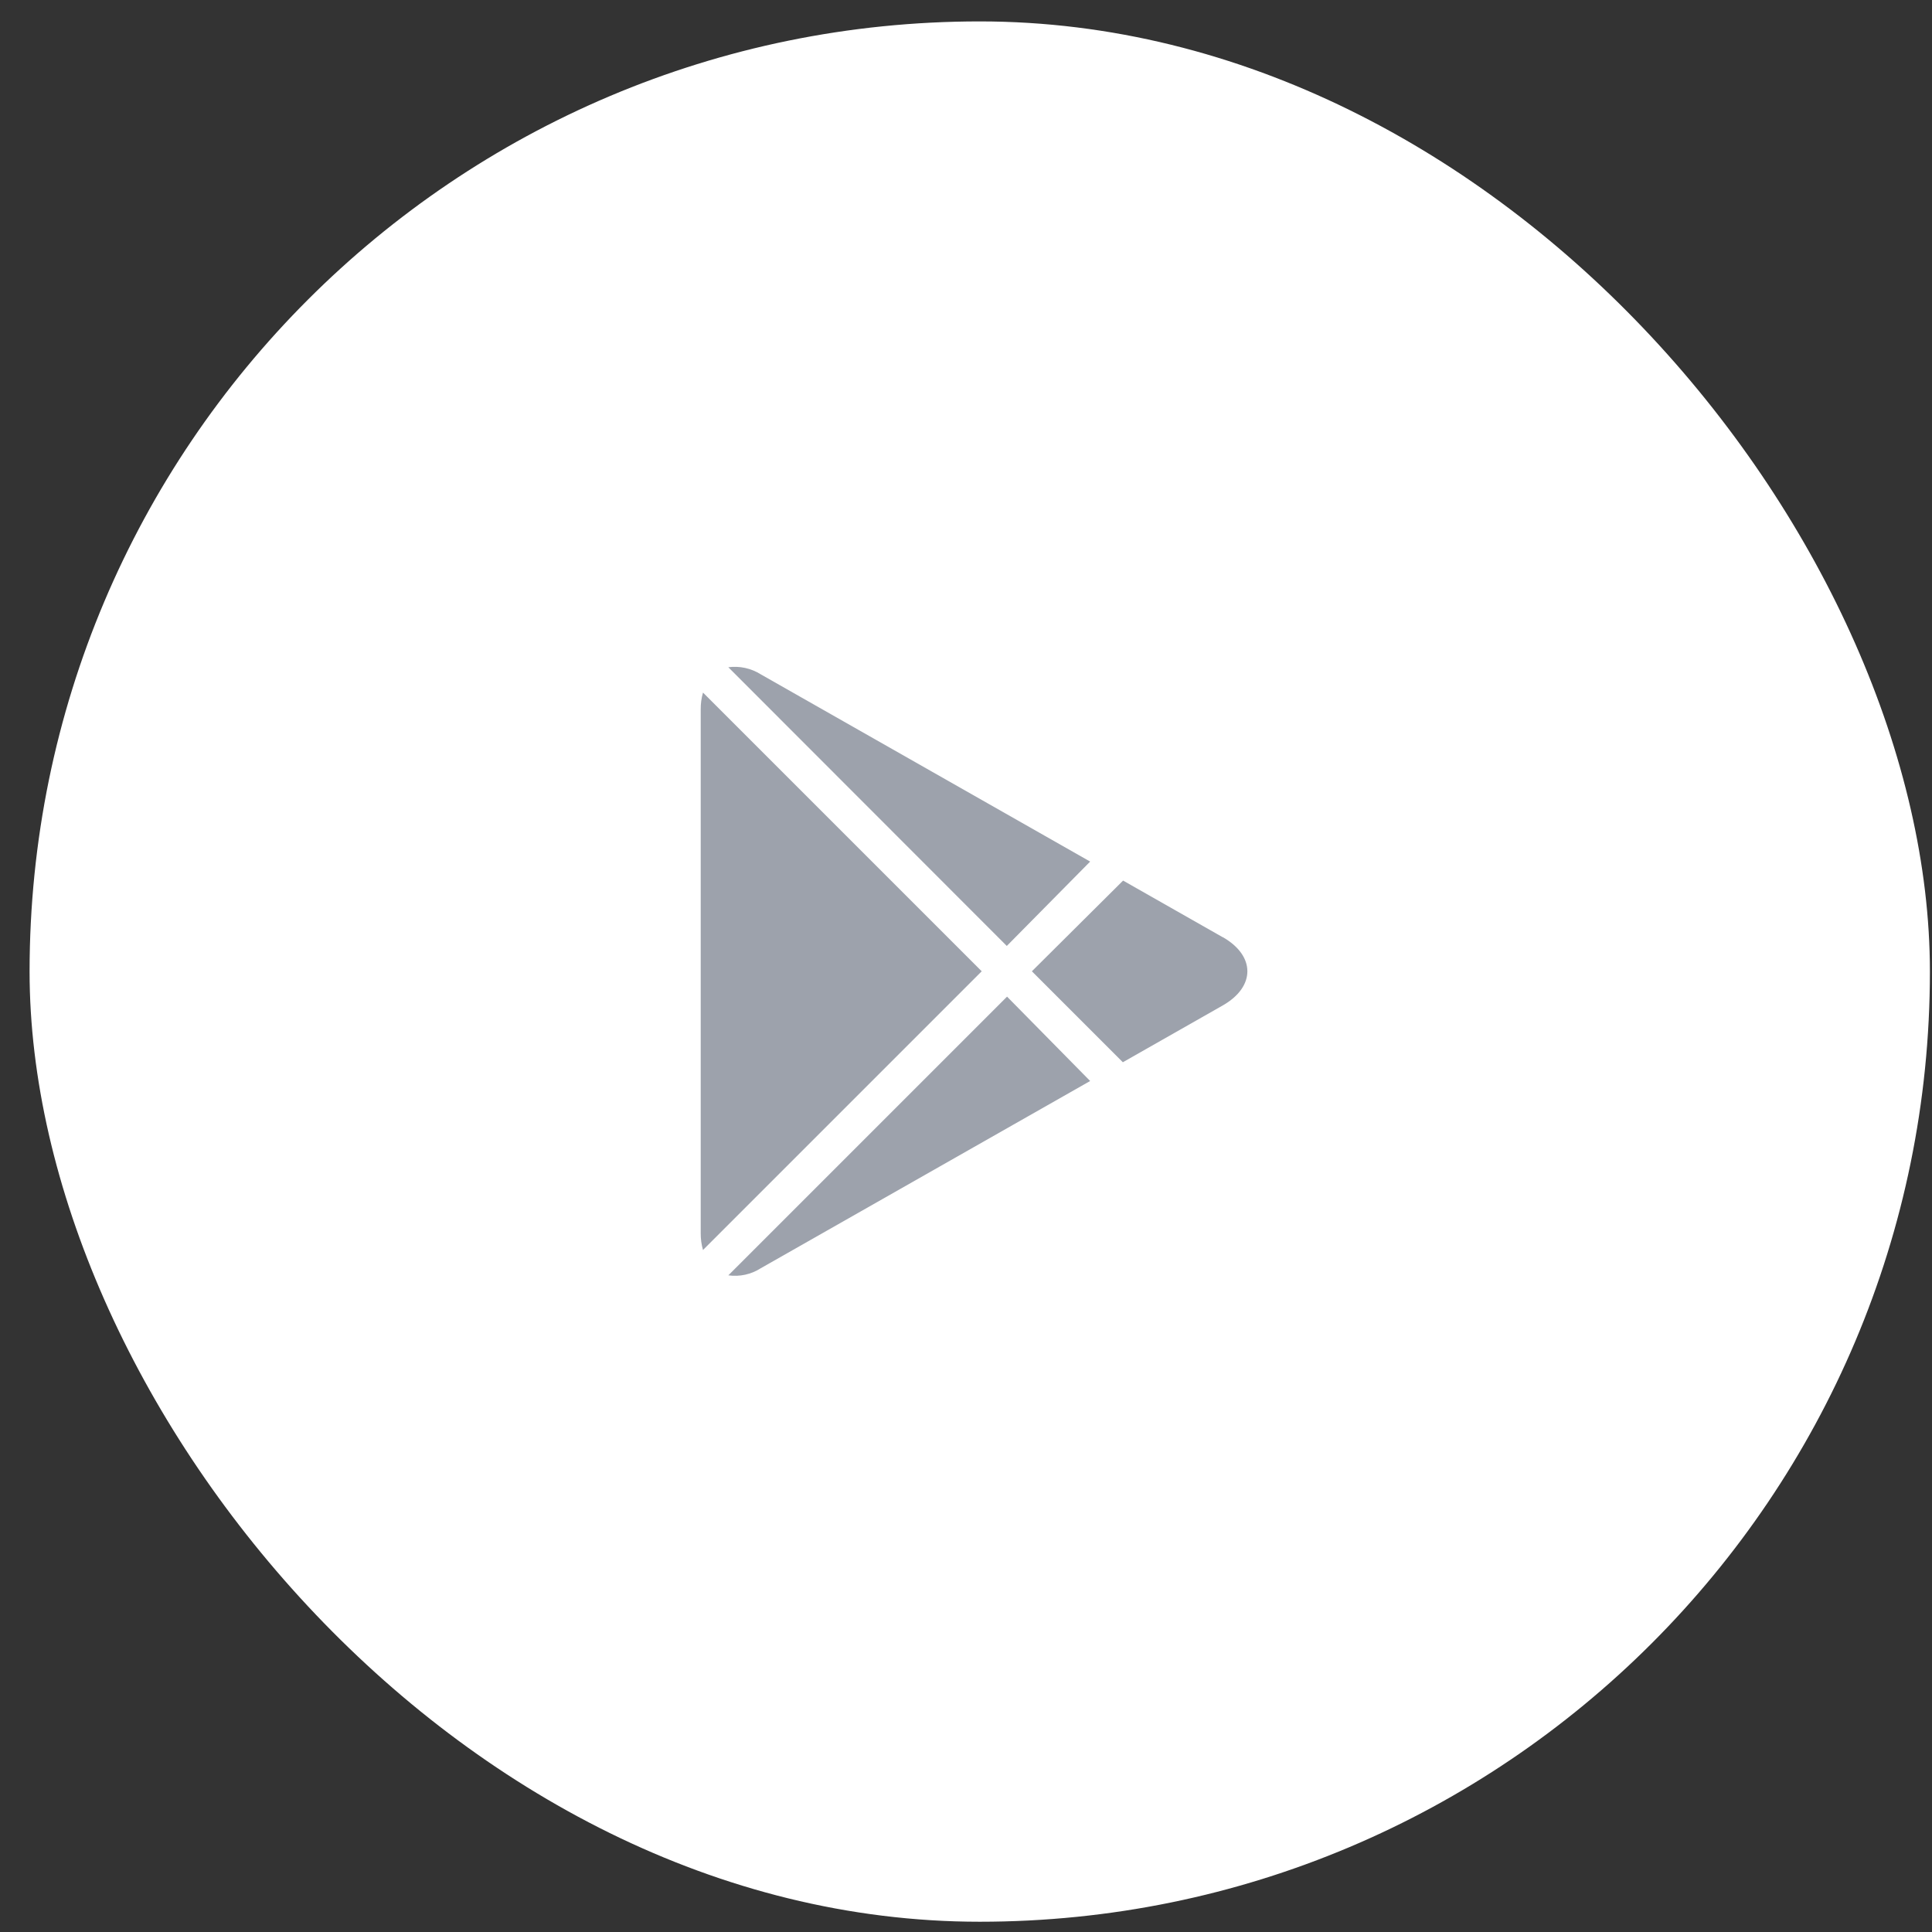
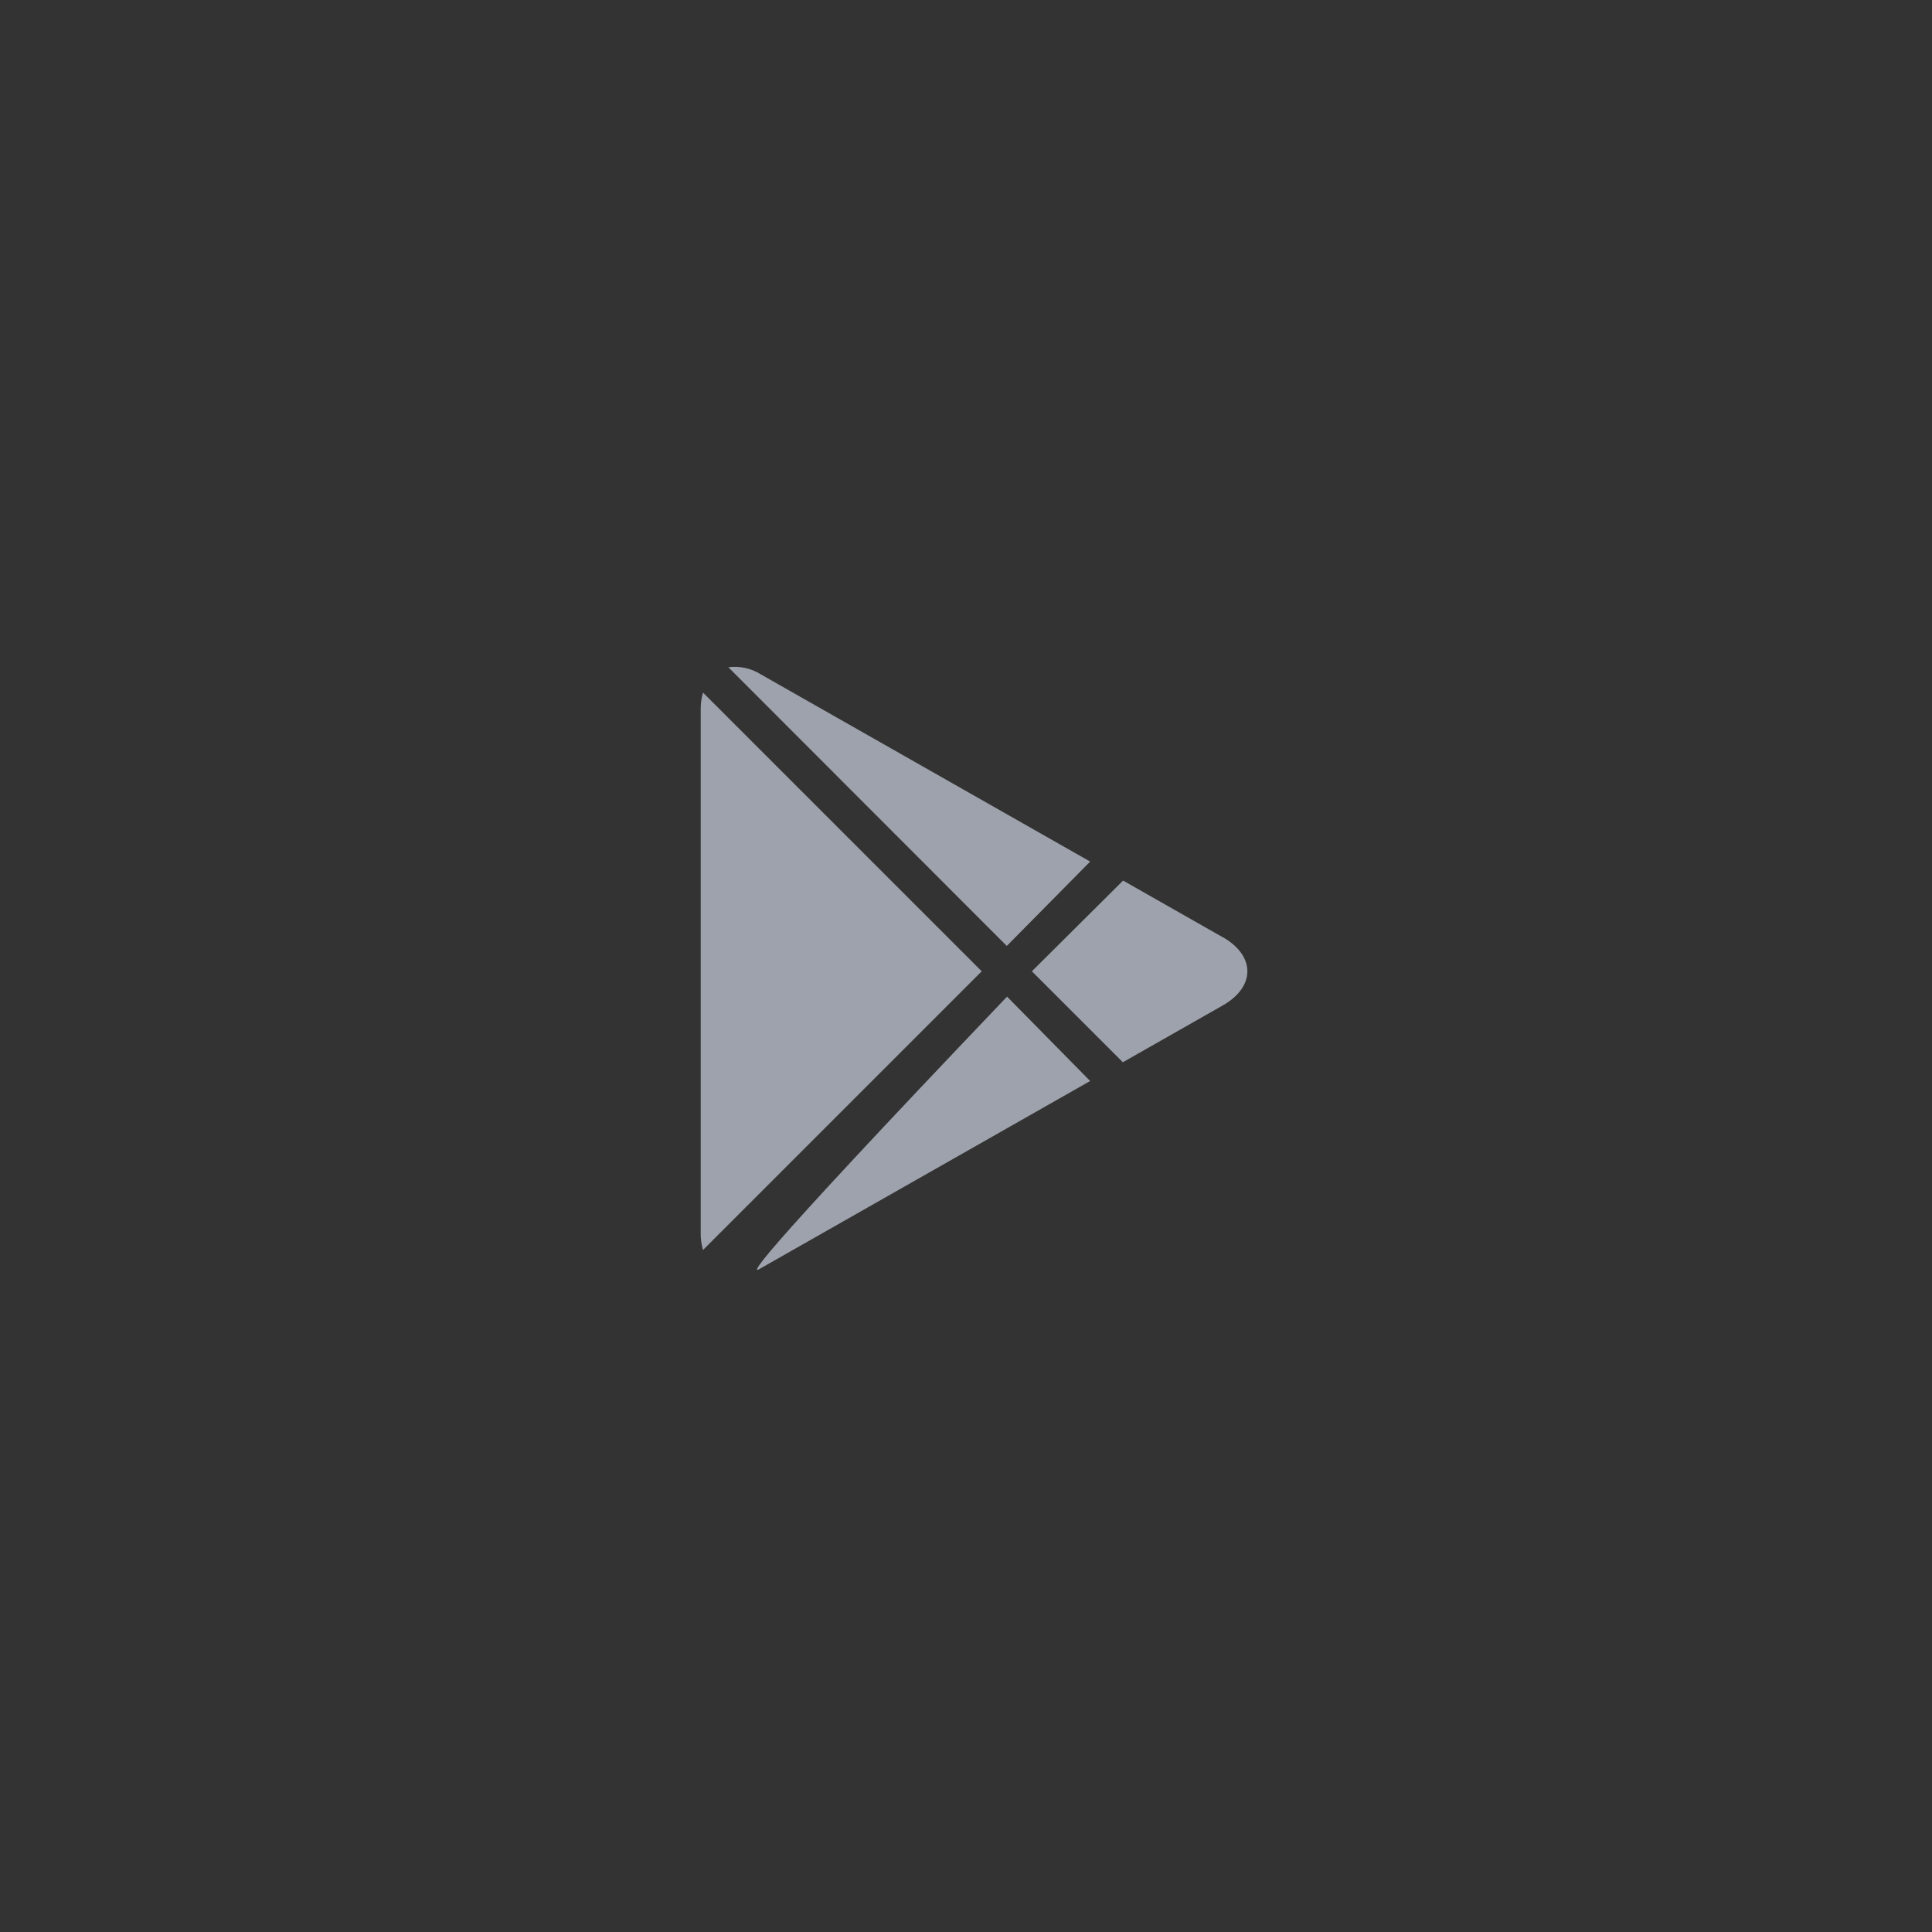
<svg xmlns="http://www.w3.org/2000/svg" width="61" height="61" viewBox="0 0 61 61" fill="none">
  <rect x="0" y="0" width="61" height="61" fill="#333333" stroke="none" />
-   <rect x="0.934" y="0.676" width="60" height="60" rx="30" fill="white" />
  <g clip-path="url(#clip0_4_337)">
-     <path d="M22.996 21.067C23.353 21.02 23.715 21.099 24.02 21.291L34.42 27.203L31.788 29.867L22.996 21.067ZM22.196 21.867C22.146 22.041 22.122 22.221 22.124 22.403V38.931C22.122 39.112 22.146 39.292 22.196 39.467L30.996 30.667L22.196 21.867ZM31.796 31.467L22.996 40.267C23.353 40.317 23.717 40.238 24.02 40.043L34.42 34.131L31.796 31.467ZM38.612 29.595L35.46 27.803L32.58 30.667L35.452 33.539L38.604 31.747C39.644 31.155 39.644 30.179 38.604 29.587L38.612 29.595Z" fill="#9DA2AC" />
+     <path d="M22.996 21.067C23.353 21.02 23.715 21.099 24.02 21.291L34.42 27.203L31.788 29.867L22.996 21.067ZM22.196 21.867C22.146 22.041 22.122 22.221 22.124 22.403V38.931C22.122 39.112 22.146 39.292 22.196 39.467L30.996 30.667L22.196 21.867ZM31.796 31.467C23.353 40.317 23.717 40.238 24.02 40.043L34.42 34.131L31.796 31.467ZM38.612 29.595L35.46 27.803L32.58 30.667L35.452 33.539L38.604 31.747C39.644 31.155 39.644 30.179 38.604 29.587L38.612 29.595Z" fill="#9DA2AC" />
  </g>
  <defs>
    <clipPath id="clip0_4_337">
      <rect width="31.99" height="31.99" fill="white" transform="translate(14.924 14.666)" />
    </clipPath>
  </defs>
</svg>